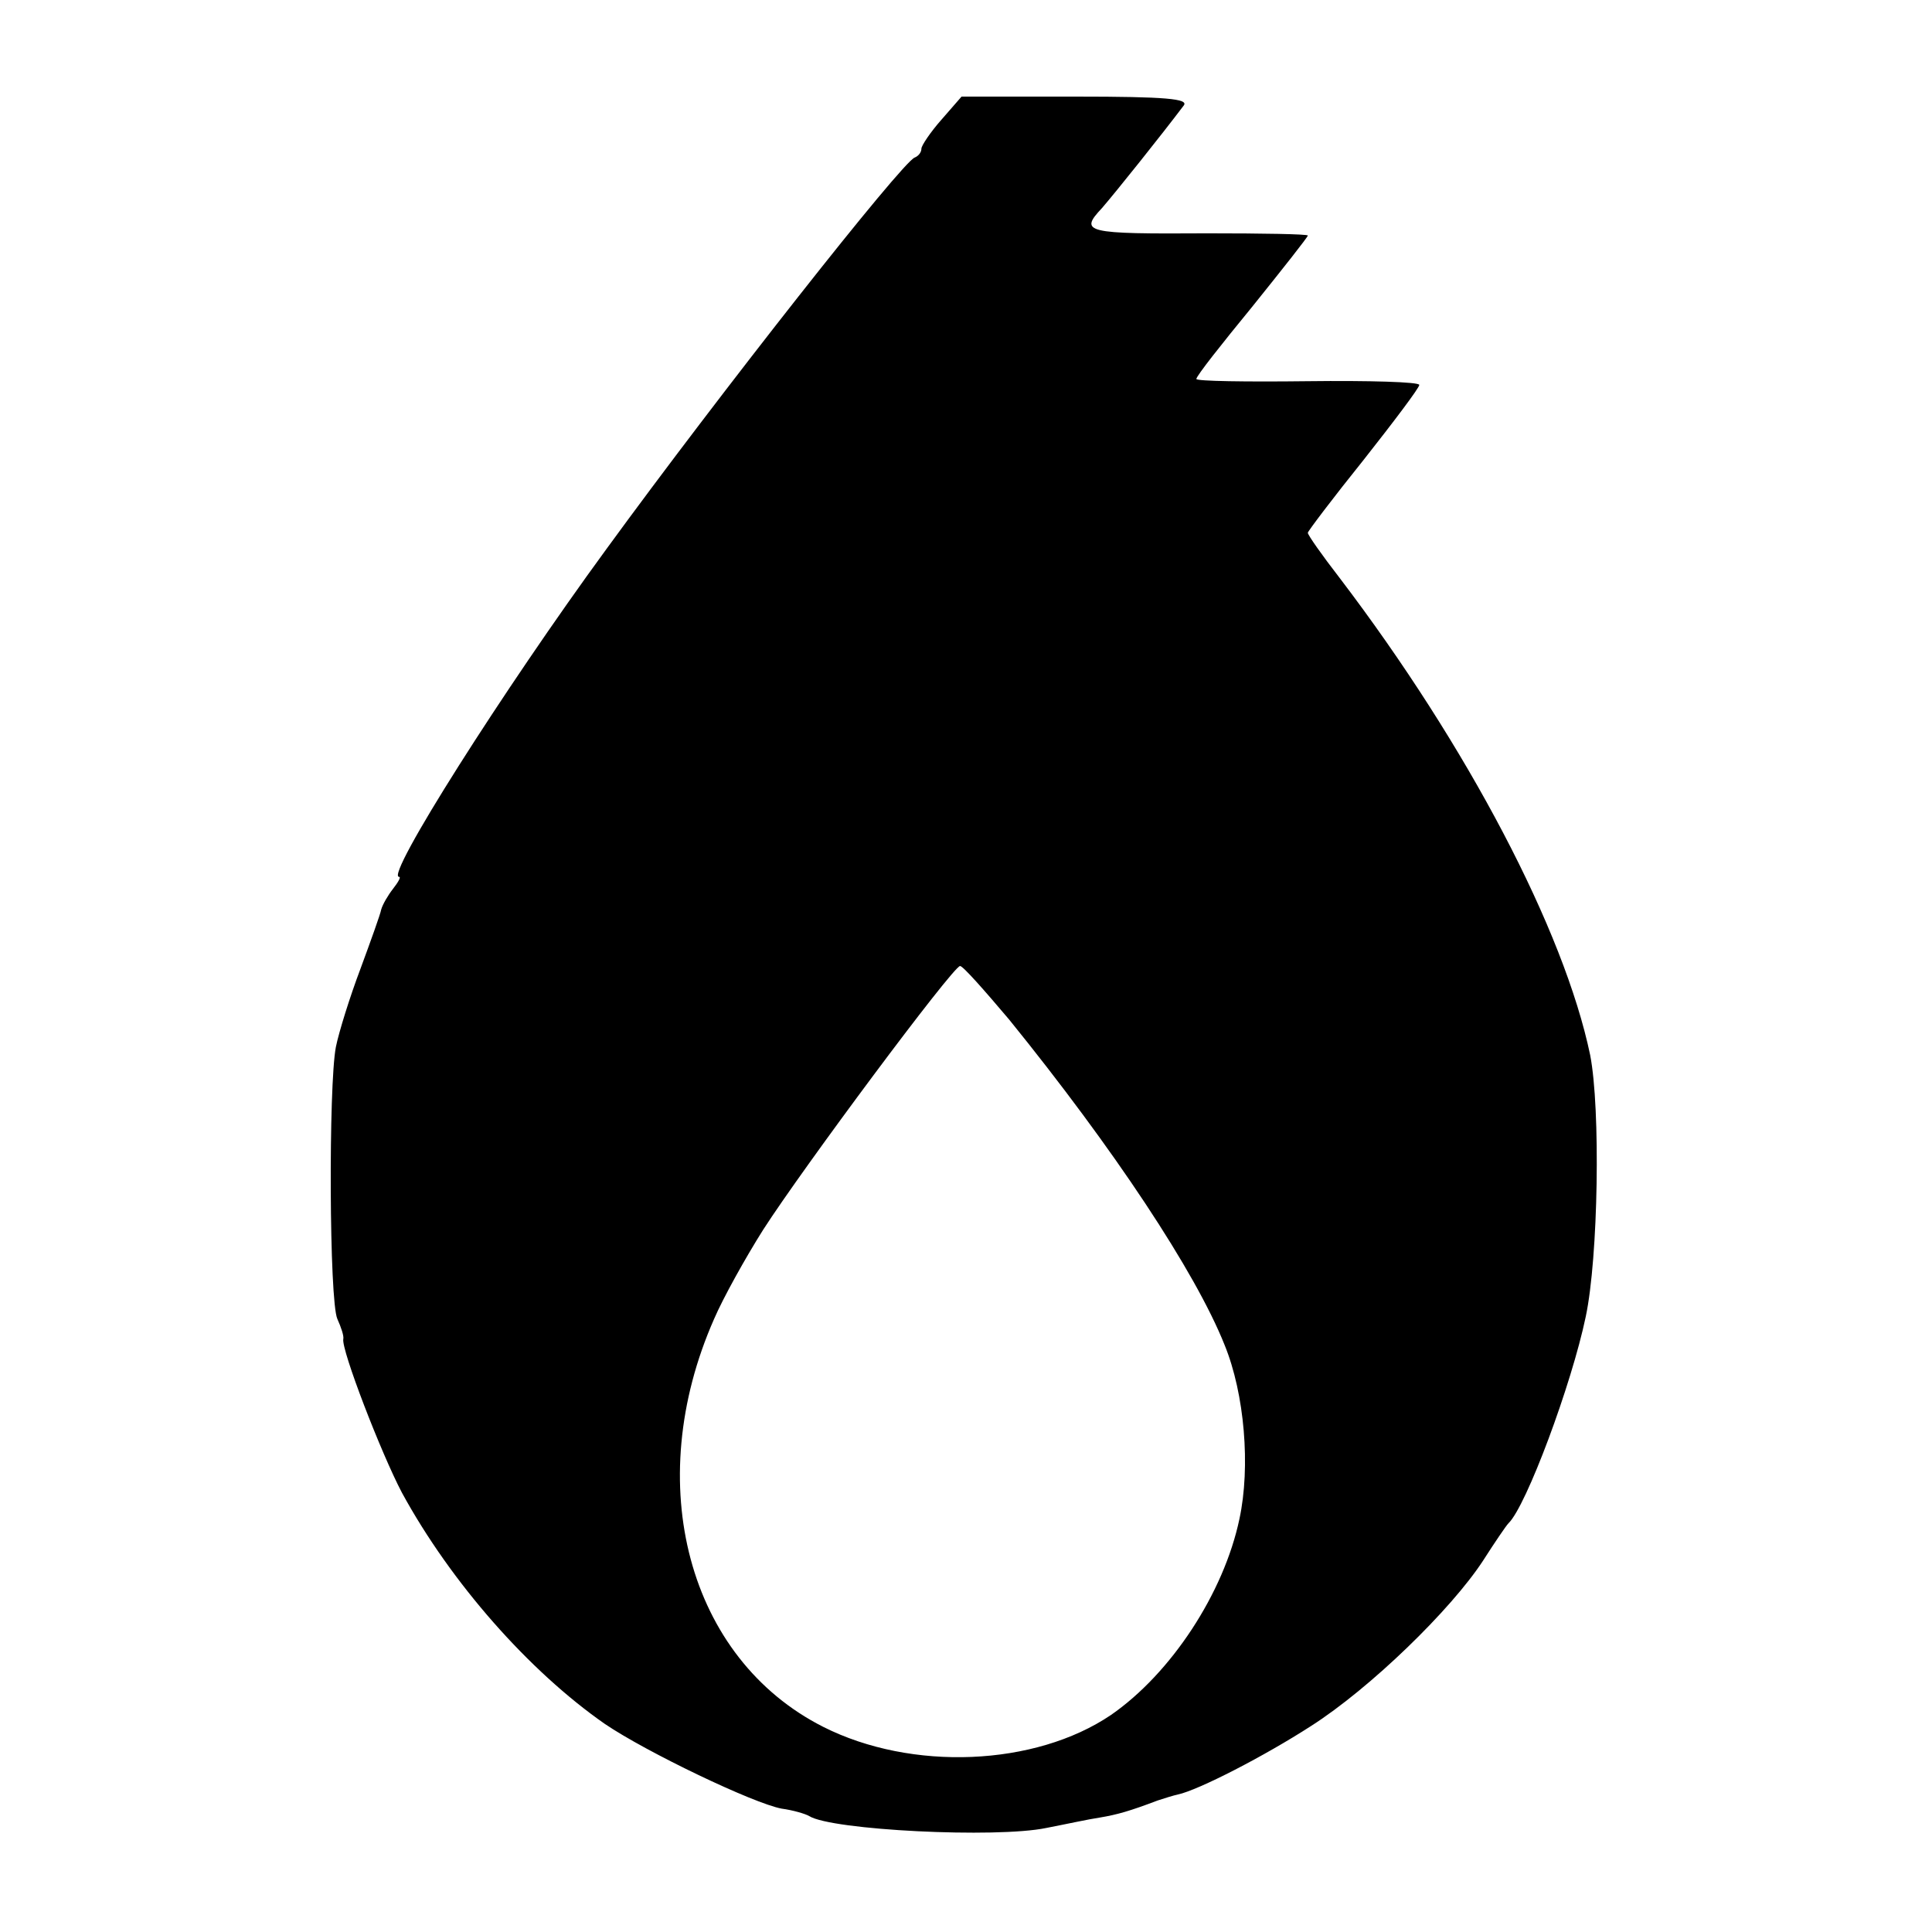
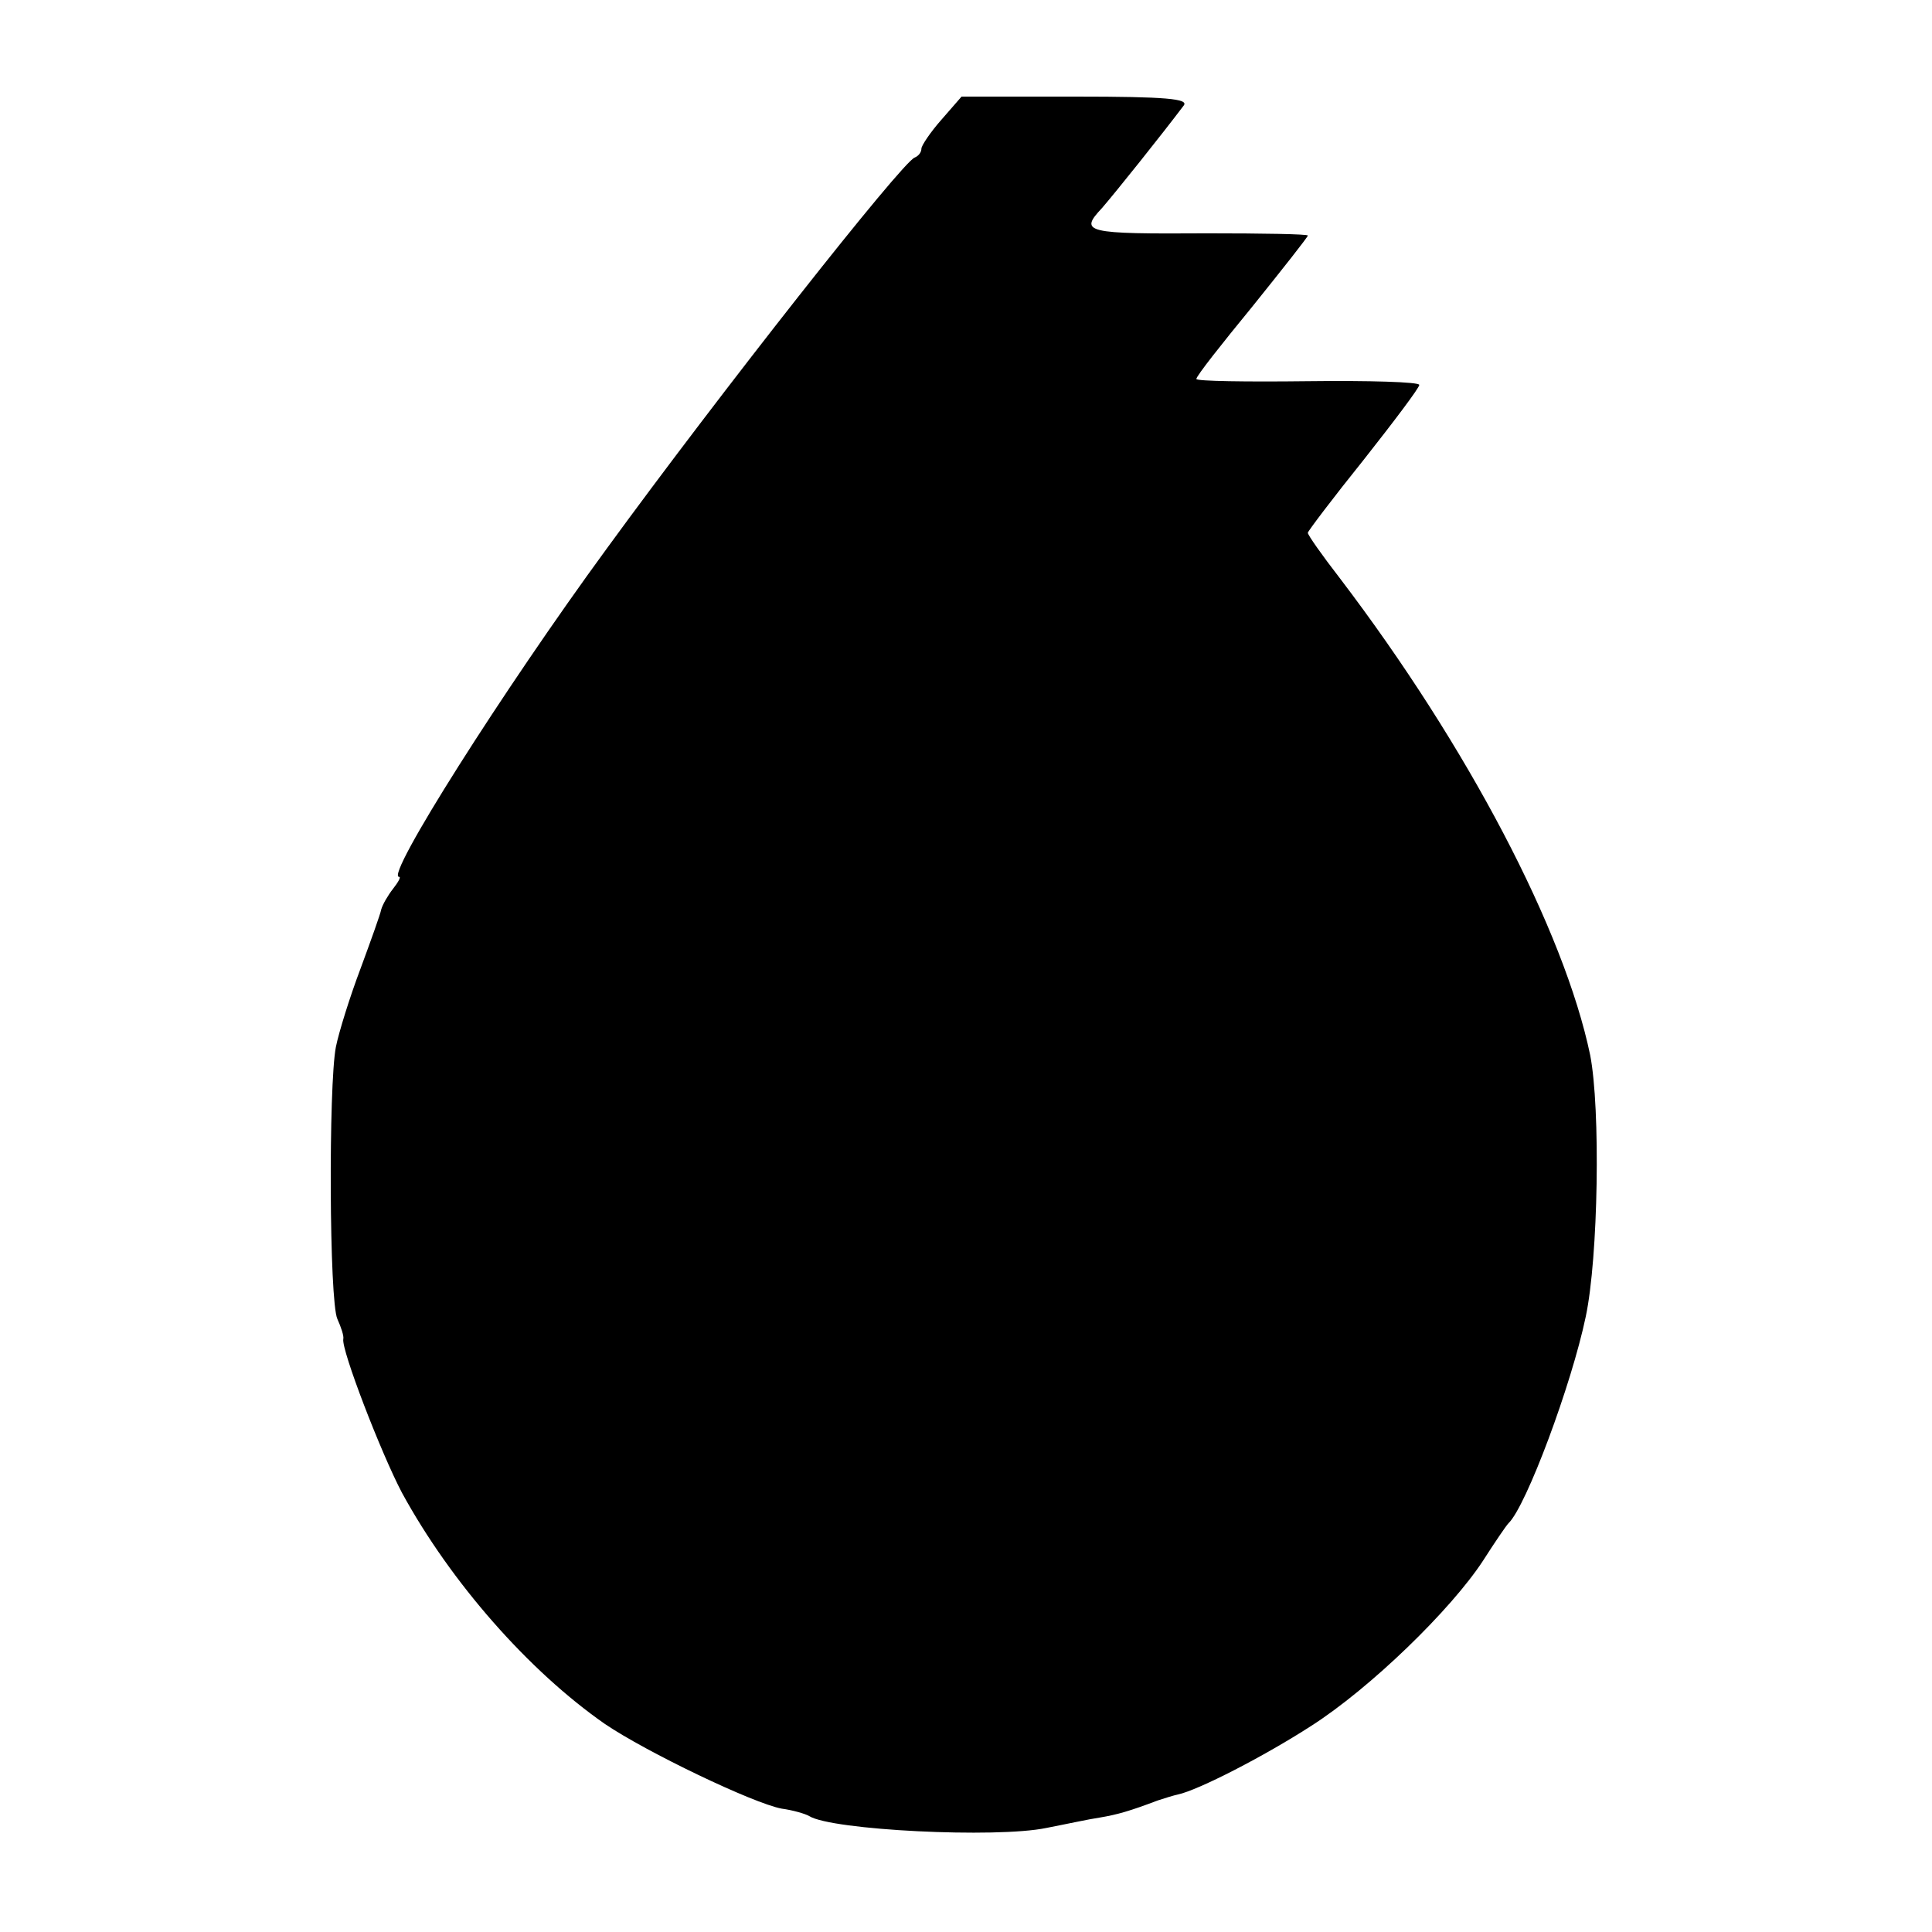
<svg xmlns="http://www.w3.org/2000/svg" version="1.0" width="260pt" height="260pt" viewBox="0 0 260 260" preserveAspectRatio="xMidYMid meet">
  <g transform="translate(0,260) scale(0.1,-0.1)" fill="#000000" stroke="none">
-     <path d="M1267 2439 c-15 -17 -27 -35 -27 -39 0 -5 -4 -10 -9 -12 -17 -6 -262 -317 -415 -527 -139 -190 -298 -441 -279 -441 3 0 -1 -7 -8 -16 -7 -9 -14 -21 -16 -28 -1 -6 -14 -42 -28 -80 -14 -37 -29 -85 -33 -105 -10 -52 -9 -342 2 -366 5 -11 9 -23 8 -27 -3 -14 51 -154 79 -207 66 -121 171 -240 273 -311 56 -38 200 -107 238 -114 15 -2 32 -7 37 -10 30 -19 252 -30 319 -16 26 5 58 12 72 14 24 4 41 9 78 23 9 3 22 7 27 8 28 6 117 52 179 92 80 51 189 157 232 223 16 25 31 47 34 50 24 23 85 187 104 278 17 80 20 280 6 352 -35 168 -165 416 -337 642 -24 31 -43 58 -43 61 0 2 34 47 75 98 41 52 75 97 75 101 0 4 -68 6 -150 5 -83 -1 -150 0 -150 3 0 4 34 47 75 97 41 51 75 94 75 96 0 2 -61 3 -135 3 -165 -1 -173 1 -142 34 19 22 79 97 110 138 7 9 -23 12 -145 12 l-154 0 -27 -31z m91 -1211 c141 -174 251 -340 290 -438 27 -66 35 -164 20 -234 -21 -100 -92 -208 -173 -264 -102 -69 -268 -76 -387 -16 -182 92 -245 327 -147 549 12 28 42 82 66 120 54 84 255 354 265 355 4 0 33 -33 66 -72z" />
+     <path d="M1267 2439 c-15 -17 -27 -35 -27 -39 0 -5 -4 -10 -9 -12 -17 -6 -262 -317 -415 -527 -139 -190 -298 -441 -279 -441 3 0 -1 -7 -8 -16 -7 -9 -14 -21 -16 -28 -1 -6 -14 -42 -28 -80 -14 -37 -29 -85 -33 -105 -10 -52 -9 -342 2 -366 5 -11 9 -23 8 -27 -3 -14 51 -154 79 -207 66 -121 171 -240 273 -311 56 -38 200 -107 238 -114 15 -2 32 -7 37 -10 30 -19 252 -30 319 -16 26 5 58 12 72 14 24 4 41 9 78 23 9 3 22 7 27 8 28 6 117 52 179 92 80 51 189 157 232 223 16 25 31 47 34 50 24 23 85 187 104 278 17 80 20 280 6 352 -35 168 -165 416 -337 642 -24 31 -43 58 -43 61 0 2 34 47 75 98 41 52 75 97 75 101 0 4 -68 6 -150 5 -83 -1 -150 0 -150 3 0 4 34 47 75 97 41 51 75 94 75 96 0 2 -61 3 -135 3 -165 -1 -173 1 -142 34 19 22 79 97 110 138 7 9 -23 12 -145 12 l-154 0 -27 -31z m91 -1211 z" />
  </g>
</svg>